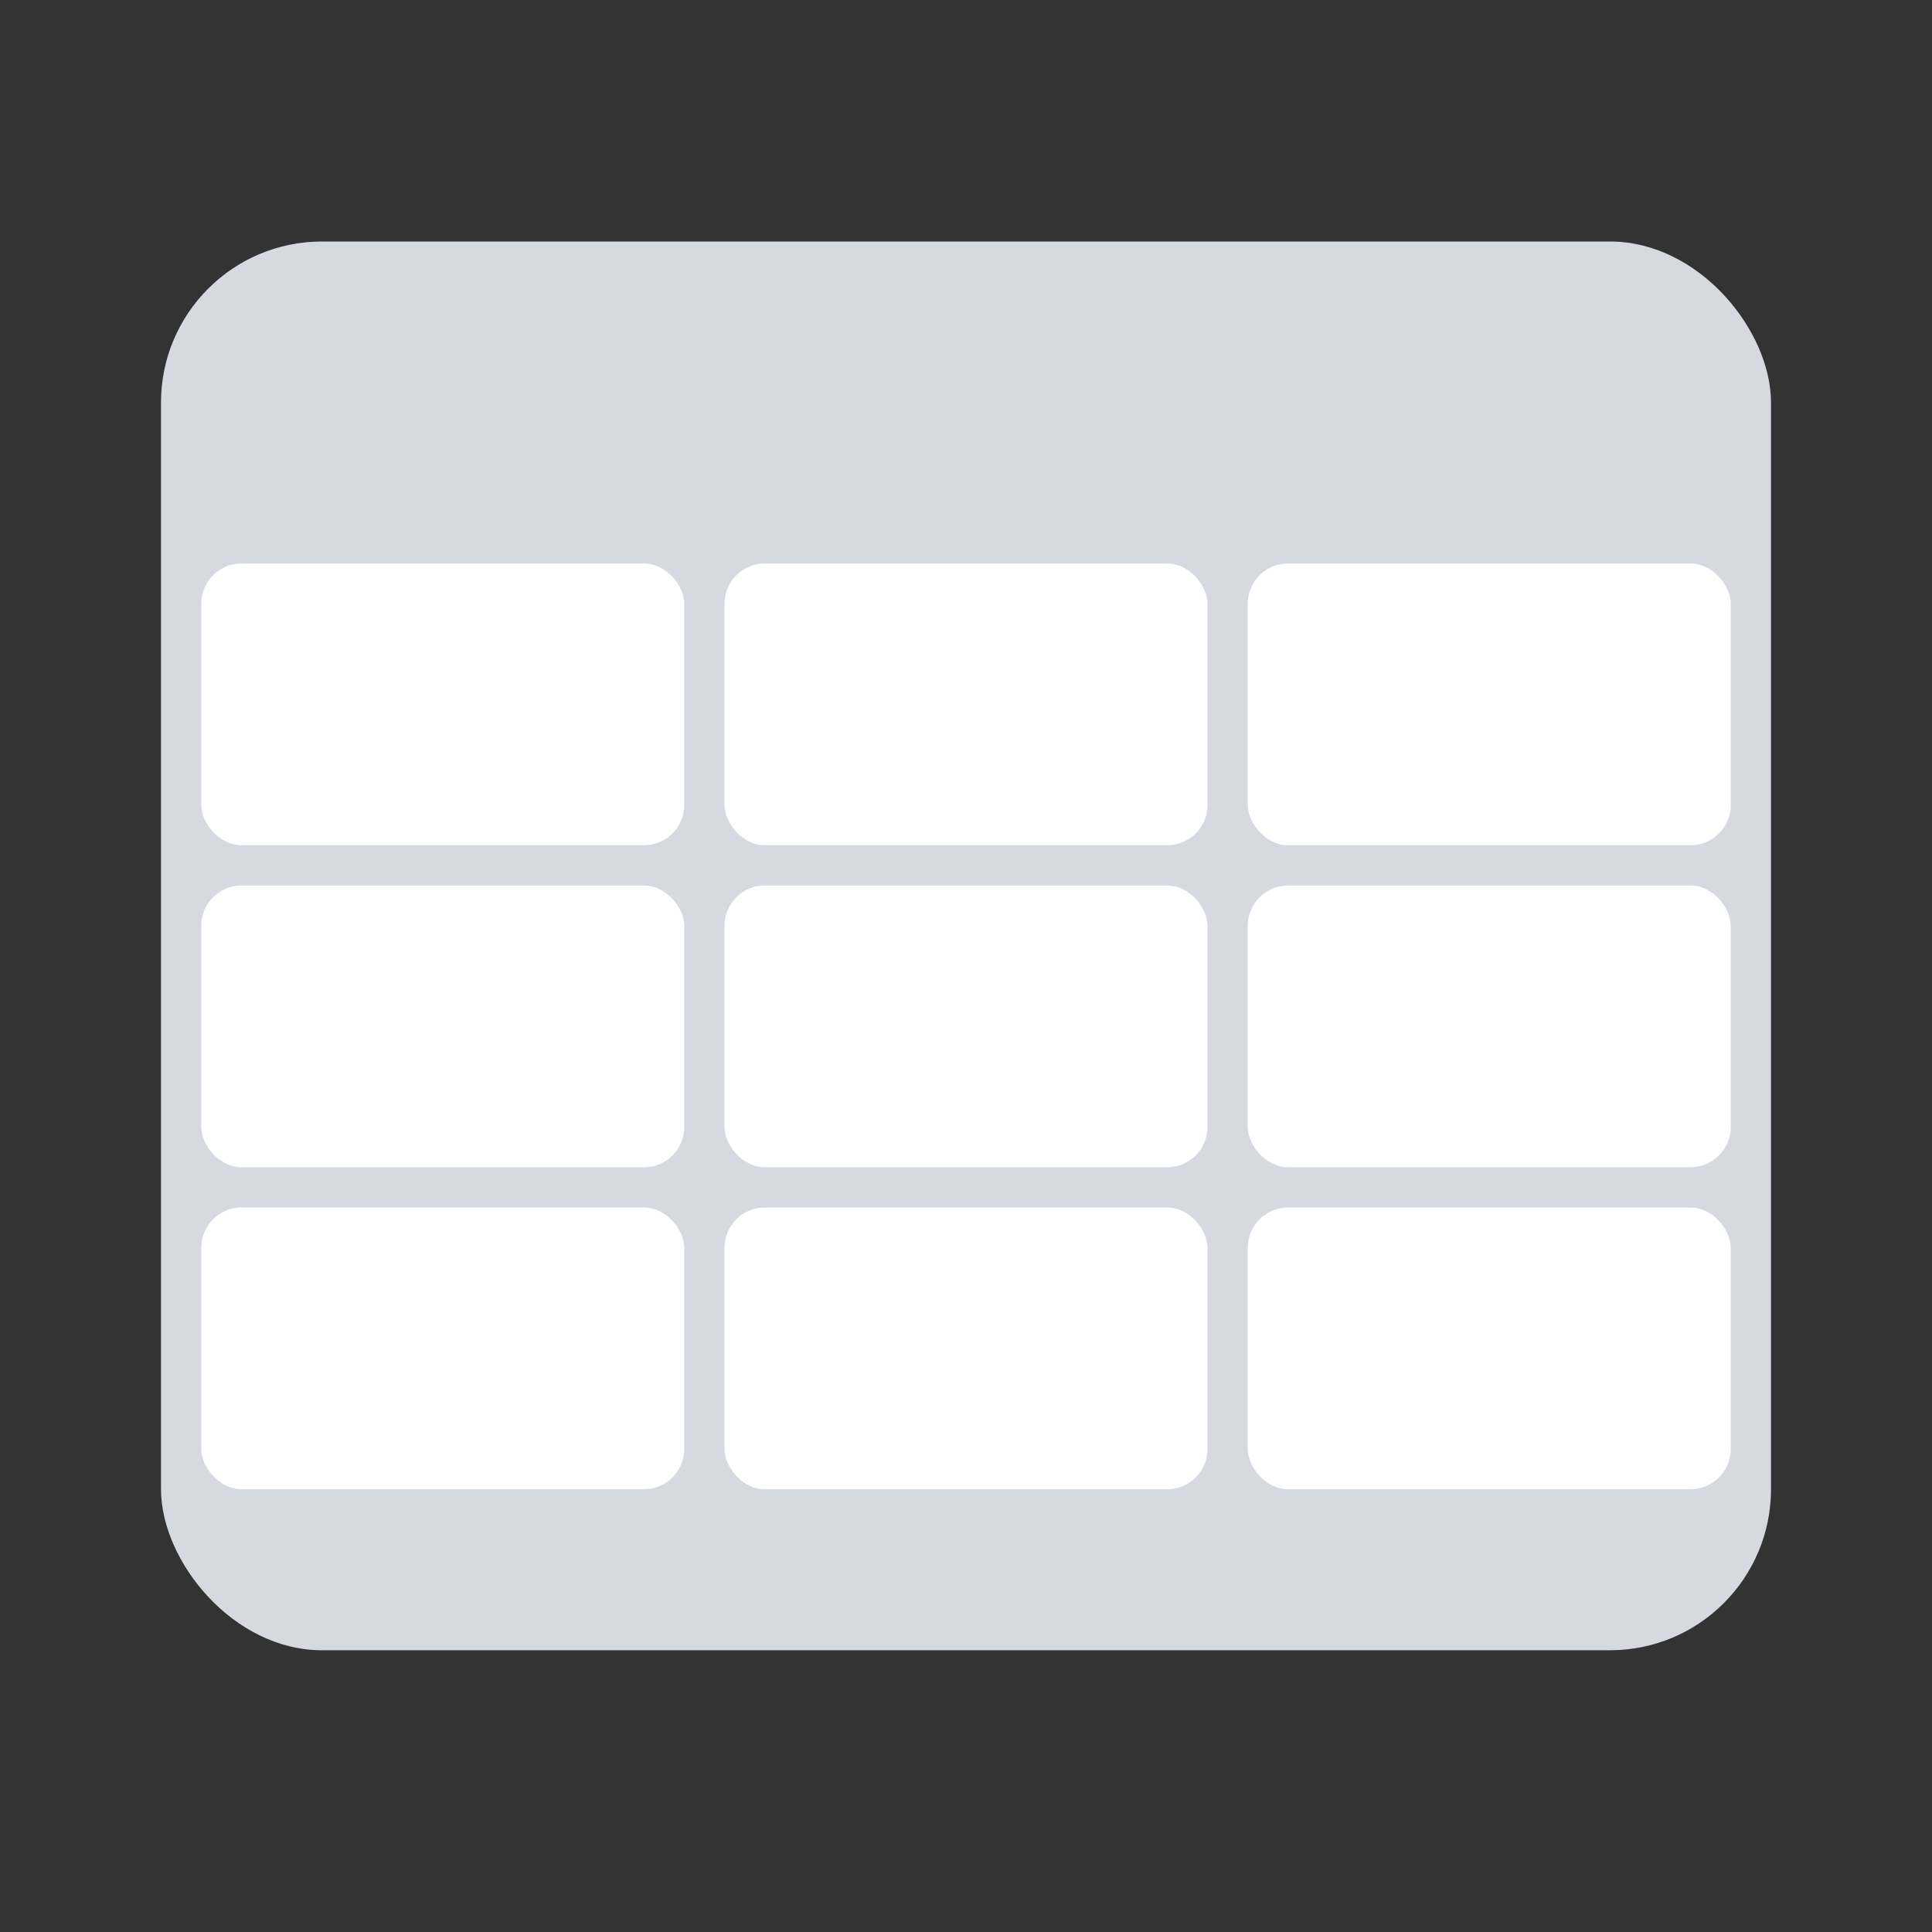
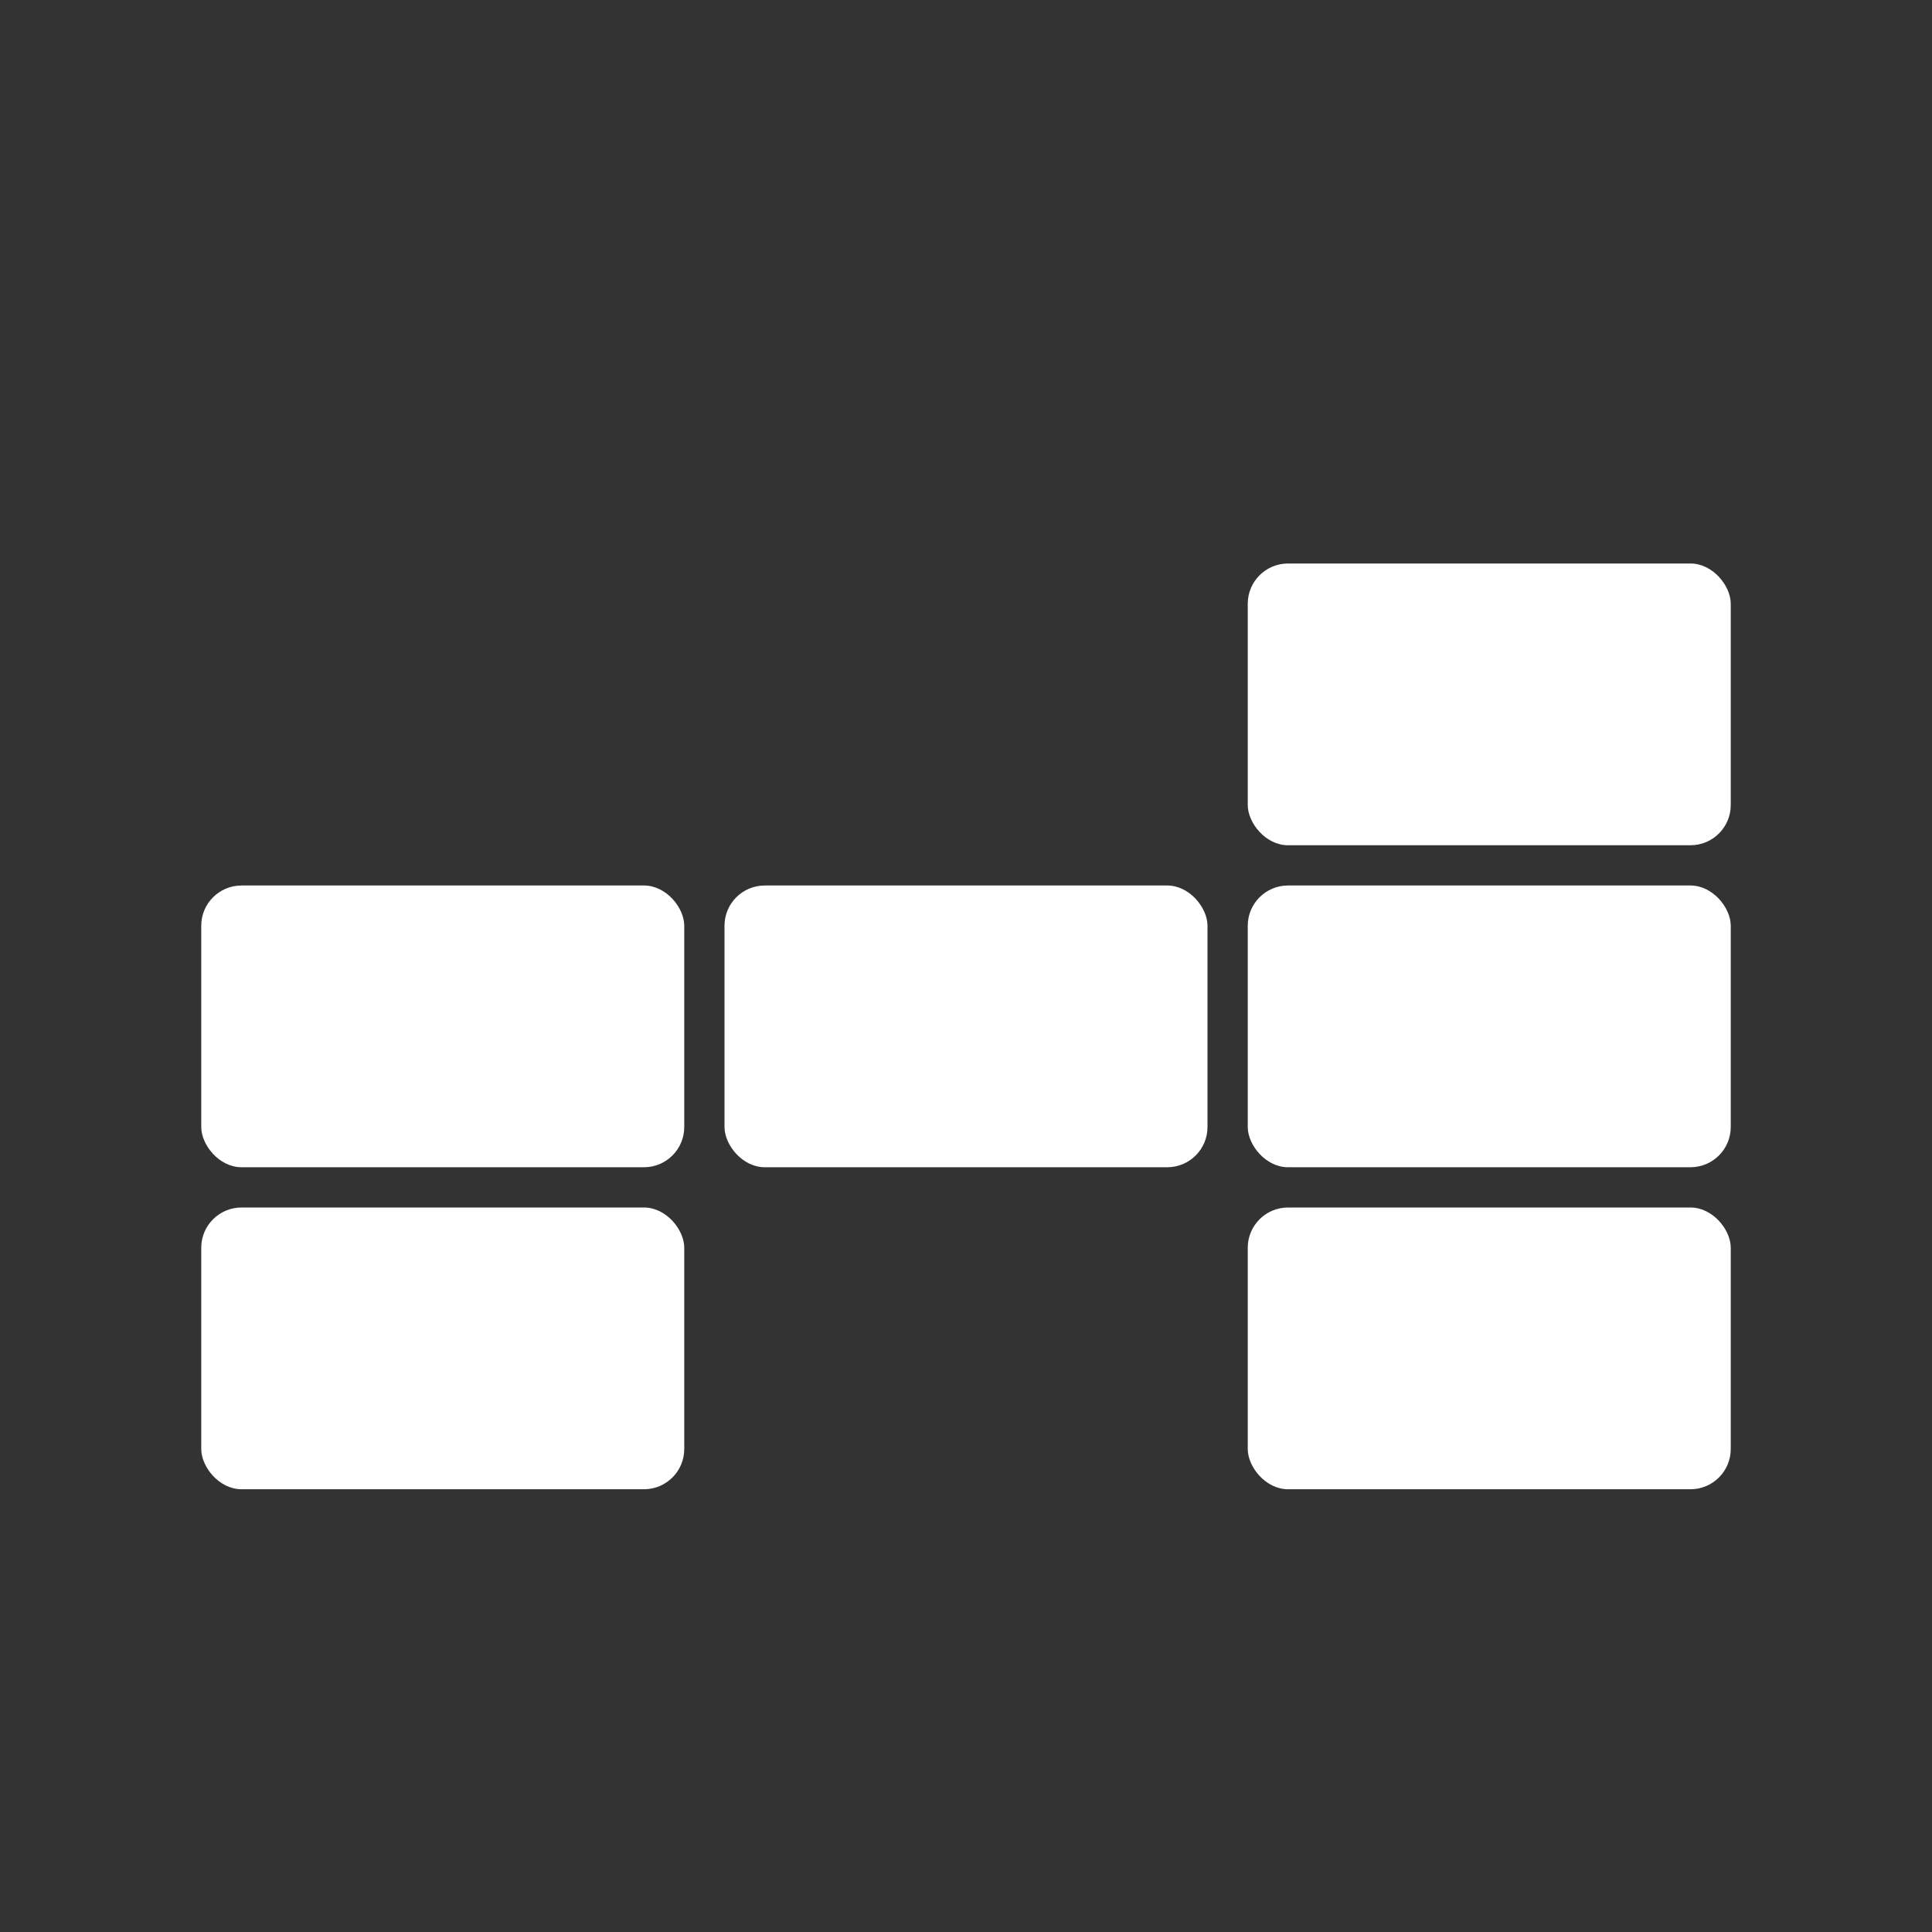
<svg xmlns="http://www.w3.org/2000/svg" width="48px" height="48px" viewBox="0 0 48 48">
  <rect x="0" y="0" width="48" height="48" fill="#333333" stroke="none" />
  <g stroke="none" stroke-width="1" fill="none" fill-rule="evenodd">
    <g transform="translate(4, 6)">
-       <rect fill="#D7D9E0" x="0" y="0" width="40" height="35" rx="4" />
      <g transform="translate(1, 8)" fill="#FFFFFF">
-         <rect x="0" y="0" width="12" height="7" rx="1" />
        <rect x="0" y="8" width="12" height="7" rx="1" />
        <rect x="0" y="16" width="12" height="7" rx="1" />
-         <rect x="13" y="0" width="12" height="7" rx="1" />
        <rect x="13" y="8" width="12" height="7" rx="1" />
-         <rect x="13" y="16" width="12" height="7" rx="1" />
        <rect x="26" y="0" width="12" height="7" rx="1" />
        <rect x="26" y="8" width="12" height="7" rx="1" />
        <rect x="26" y="16" width="12" height="7" rx="1" />
      </g>
    </g>
  </g>
</svg>